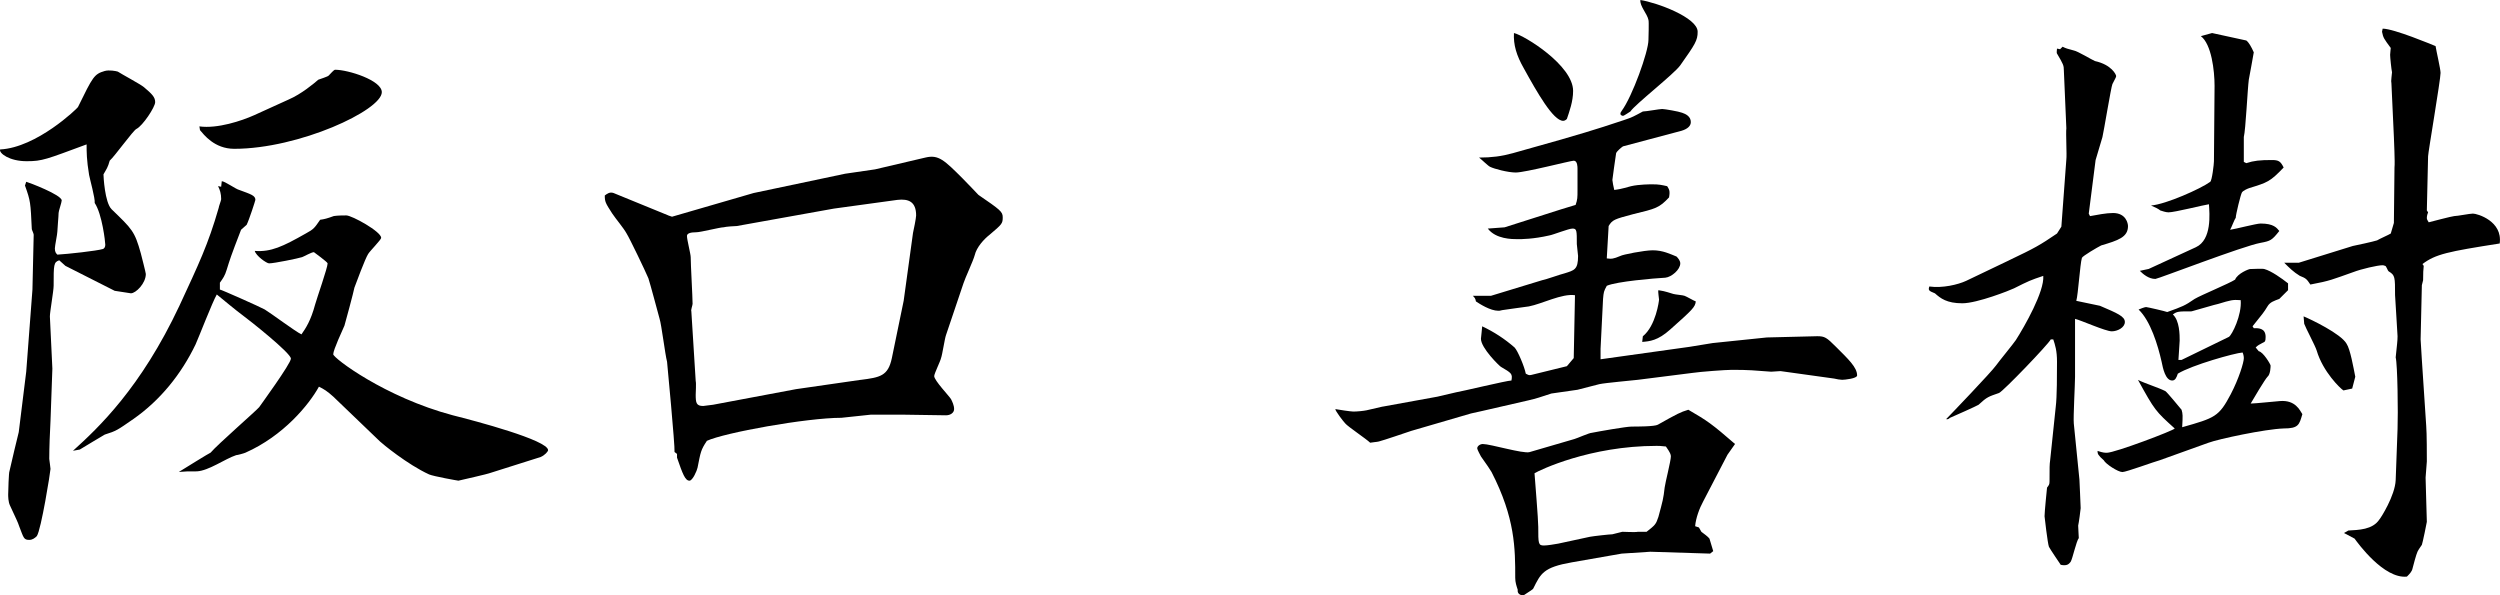
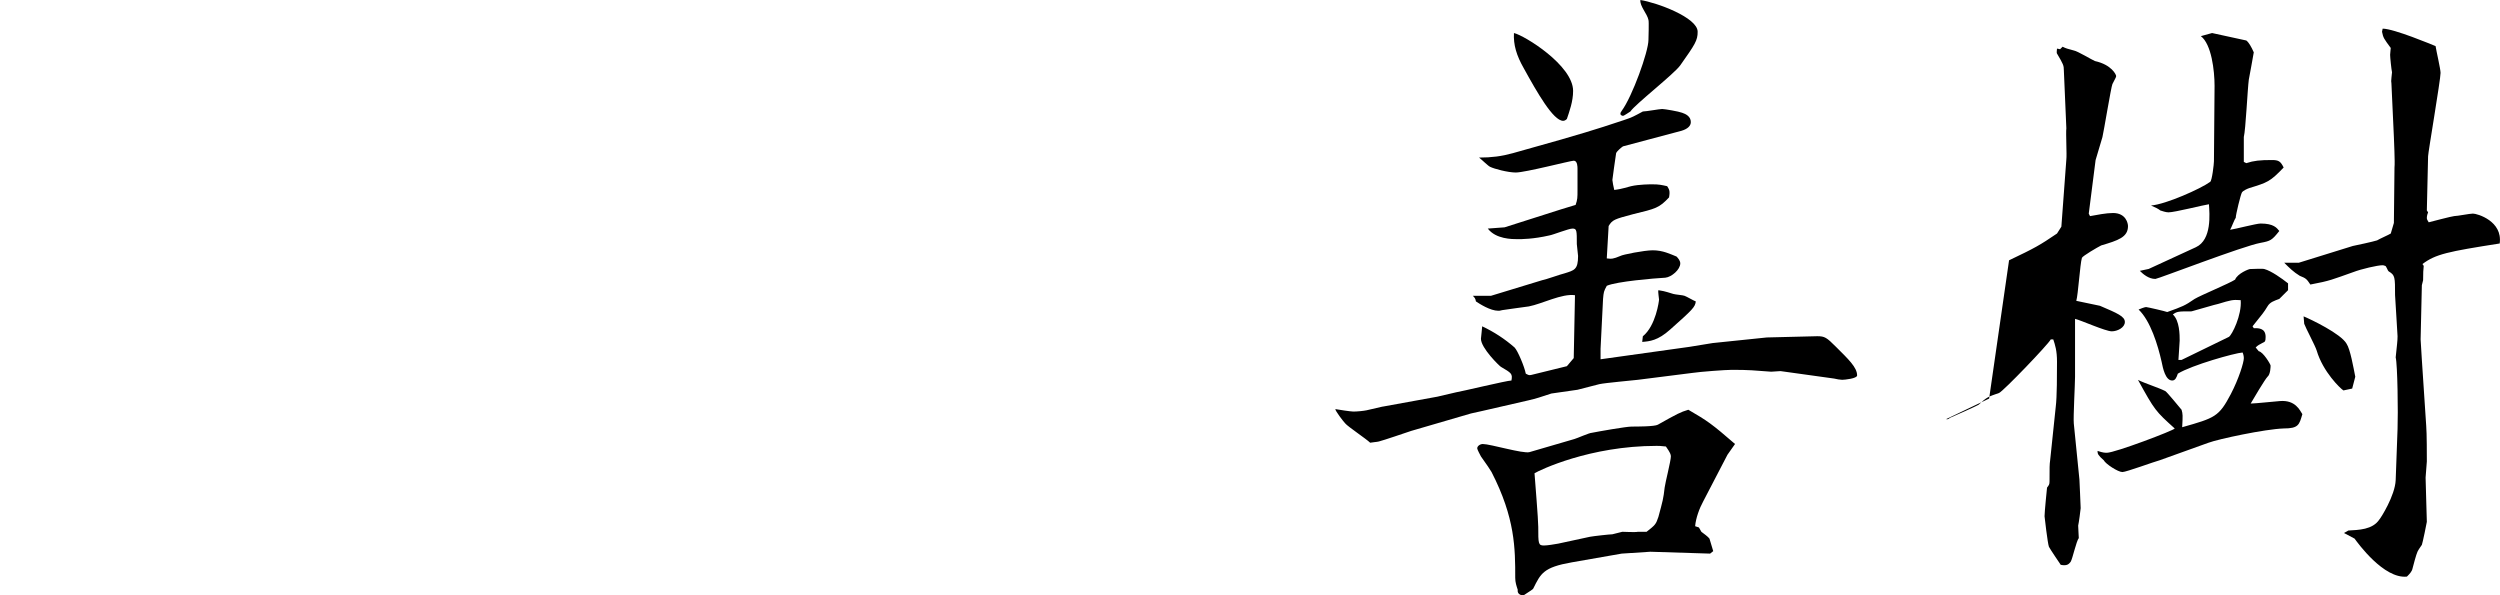
<svg xmlns="http://www.w3.org/2000/svg" id="_レイヤー_2" data-name="レイヤー 2" viewBox="0 0 120.437 28.68">
  <g id="_企業情報動作用" data-name="企業情報動作用">
    <g>
-       <path d="M3.154,12.81l-.3-.27c-.27,.09-.27,.21-.27,1.23,0,.24-.181,1.261-.181,1.471l.12,2.519-.09,2.519c-.03,.54-.06,1.29-.06,1.83,0,.03,.06,.42,.06,.48,0,.12-.45,2.939-.66,3.239-.09,.09-.21,.181-.359,.181-.271,0-.271-.091-.48-.631-.09-.27-.15-.359-.45-1.02-.09-.18-.09-.45-.09-.54,0-.15,.03-1.08,.06-1.109,.06-.271,.42-1.801,.449-1.891l.36-2.91,.3-3.959,.06-2.641c0-.06-.091-.239-.091-.27-.06-1.29-.06-1.35-.329-2.1l.06-.181c.12,.03,1.71,.63,1.71,.9,0,.09-.15,.51-.15,.6,0,.15-.06,.78-.06,.9s-.12,.69-.12,.81c0,.18,.06,.24,.12,.3,.51-.029,1.89-.18,2.189-.27,.091-.03,.12-.12,.12-.21,0-.12-.149-1.47-.51-2.01,.03-.21-.24-1.17-.27-1.351-.12-.72-.12-1.109-.12-1.47-1.95,.72-2.13,.81-2.88,.81C.455,7.771-.056,7.38,.005,7.2c1.77-.09,3.72-1.98,3.75-2.04,.72-1.47,.779-1.59,1.29-1.74,.21-.06,.539,0,.63,.03,.18,.12,1.079,.6,1.26,.75,.39,.33,.54,.48,.54,.72,0,.24-.601,1.141-.9,1.29-.149,.06-1.05,1.32-1.29,1.53-.09,.33-.149,.39-.3,.66,0,.09,.06,1.35,.39,1.68,.99,.96,1.11,1.05,1.41,2.13,.03,.12,.24,.93,.24,.99,0,.449-.48,.93-.72,.93-.03,0-.75-.12-.78-.12l-2.37-1.2Zm7.5-3.81l.03-.27c.149,0,.69,.39,.84,.42,.569,.21,.779,.27,.779,.479,0,.03-.3,.96-.42,1.2-.029,.03-.239,.21-.27,.24-.51,1.319-.54,1.44-.69,1.92-.09,.3-.18,.42-.33,.63v.33c.06,0,1.95,.84,2.16,.96,.3,.18,1.5,1.079,1.77,1.199,.21-.3,.449-.659,.659-1.44,.091-.33,.601-1.77,.601-1.98,0-.06-.66-.54-.66-.54-.12,0-.479,.211-.57,.24-.18,.06-1.35,.3-1.59,.3-.12,0-.63-.359-.69-.6,.779,.06,1.35-.21,2.46-.84,.39-.21,.42-.271,.69-.66,.21-.03,.33-.06,.66-.18,.18-.03,.51-.03,.6-.03,.271,0,1.681,.78,1.681,1.08,0,.09-.54,.63-.63,.78-.15,.239-.57,1.38-.66,1.619-.03,.181-.45,1.74-.48,1.83-.09,.21-.54,1.17-.54,1.38,0,.181,2.49,2.07,5.76,2.94,1.08,.27,4.59,1.2,4.59,1.68,0,.06-.149,.24-.359,.33l-2.37,.75c-.24,.09-1.35,.33-1.59,.39-.03,0-1.2-.21-1.41-.3-1.05-.479-2.28-1.5-2.37-1.59l-2.25-2.16c-.3-.27-.449-.359-.69-.479-.48,.87-1.71,2.37-3.54,3.18-.06,.03-.39,.12-.45,.12-.54,.18-1.319,.75-1.89,.78-.48,0-.54,0-.87,.029,.24-.149,1.5-.93,1.53-.93,.33-.39,2.189-2.01,2.34-2.19,.06-.09,1.529-2.1,1.529-2.34,0-.27-2.01-1.859-2.34-2.1-.21-.149-1.05-.84-1.23-.99-.21,.36-.87,2.07-1.02,2.4-.69,1.44-1.71,2.7-2.999,3.6-.78,.54-.81,.57-1.38,.75-.06,.03-1.051,.63-1.2,.72l-.33,.06c1.23-1.11,3.269-3.03,5.13-6.99,.93-2.01,1.38-2.939,1.89-4.71,0-.06,.12-.359,.12-.42,0-.27-.06-.449-.15-.63l.15,.03Zm3.24-4.2c.63-.27,1.23-.779,1.44-.96,.06-.029,.48-.149,.51-.21,.09-.09,.24-.27,.3-.27,.631,0,2.25,.51,2.25,1.08,0,.87-3.989,2.729-7.109,2.729-.96,0-1.47-.69-1.65-.899l-.029-.181c.87,.12,2.04-.27,2.64-.54l1.65-.75Z" />
-       <path d="M32.195,10.38l.18,.06,3.93-1.141,4.41-.93,1.44-.21,2.43-.57c.63-.149,.9,.12,1.801,1.02,.27,.27,.69,.72,.749,.779,1.051,.721,1.171,.81,1.171,1.08,0,.3-.03,.33-.631,.84-.27,.21-.63,.601-.72,.99-.06,.24-.479,1.14-.54,1.35l-.84,2.49c-.06,.15-.18,.96-.24,1.11-.029,.149-.33,.75-.33,.87,0,.21,.721,.96,.81,1.109,.06,.12,.149,.3,.149,.48,0,.18-.18,.3-.39,.3l-2.01-.03h-1.62c-.06,0-1.35,.15-1.41,.15-1.68,0-5.64,.72-6.479,1.109-.3,.45-.3,.54-.45,1.29-.029,.15-.239,.63-.39,.63-.21,0-.33-.33-.6-1.109v-.181l-.12-.09c.029-.27-.36-4.35-.36-4.35-.09-.33-.27-1.8-.36-2.07-.09-.329-.449-1.68-.539-1.949-.15-.36-.9-1.92-1.051-2.16-.149-.271-.51-.69-.69-.96-.33-.51-.36-.57-.36-.87,.12-.09,.24-.18,.42-.12l2.641,1.08Zm9.27,7.92c.93-.12,1.319-.18,1.5-1.05l.569-2.76,.45-3.271c.03-.12,.15-.72,.15-.84,0-.66-.36-.81-.9-.75l-3.06,.42-4.68,.84c-.091,0-.54,.03-.63,.06-.181,0-1.11,.24-1.32,.24q-.45,0-.45,.18c0,.18,.18,.87,.18,1.02,0,.36,.091,1.92,.091,2.25,0,.06-.091,.3-.06,.36l.21,3.359c.03,.09,0,.57,0,.66,0,.39,.03,.54,.36,.54,.03,0,.27-.03,.479-.06l3.99-.75,3.12-.45Z" />
      <path d="M66.605,19.59l2.64-.48,.899-.21c.21-.029,2.46-.569,2.67-.569,.06-.33,0-.36-.51-.66-.06-.03-.96-.9-.96-1.351,0-.06,.06-.51,.06-.6,.569,.27,1.079,.6,1.56,1.02,.15,.15,.479,.931,.54,1.261,.12,.06,.149,.09,.27,.06l1.71-.42,.33-.39,.06-3.03c-.63-.09-1.59,.42-2.221,.54-.21,.03-1.109,.15-1.289,.18-.091,.03-.15,.03-.181,.03-.39,0-.899-.33-1.08-.45-.029-.149-.06-.18-.149-.27h.87l2.46-.75c.18-.03,.93-.3,1.079-.33,.48-.15,.66-.18,.66-.84,0-.09-.06-.48-.06-.57,0-.66,0-.75-.21-.75-.181,0-.93,.3-1.11,.33-.78,.18-1.35,.18-1.529,.18-.271,0-1.051,0-1.44-.51l.81-.06,2.731-.87,.69-.21c.091-.271,.091-.33,.091-.75v-.99c0-.09,0-.39-.181-.39-.149,0-2.34,.569-2.79,.569-.39,0-1.05-.18-1.23-.27-.09-.03-.39-.33-.54-.45,.6,0,1.08-.06,1.62-.21l2.34-.66c1.68-.479,2.729-.84,3-.93,.45-.149,.479-.18,.93-.42,.15,0,.81-.12,.93-.12s.81,.12,.96,.181c.181,.06,.42,.18,.42,.449,0,.181-.149,.33-.449,.42l-2.82,.75c-.09,.06-.3,.24-.33,.33-.03,.21-.18,1.23-.18,1.29,0,.06,.06,.36,.09,.48,.21-.03,.27-.03,.81-.181,.391-.09,.931-.09,1.02-.09,.33,0,.45,.03,.72,.09,.09,.15,.15,.21,.09,.54-.479,.51-.63,.54-1.739,.81-.9,.239-.99,.27-1.171,.569l-.09,1.56c.24,.029,.3,.029,.66-.12,.09-.06,1.14-.271,1.56-.271,.48,0,.841,.181,1.141,.301,.09,.09,.18,.21,.18,.329,0,.301-.42,.66-.72,.69-.54,.03-2.34,.18-2.82,.39-.149,.271-.149,.3-.18,.63l-.12,2.4v.51l4.29-.6,1.11-.181,2.609-.27,2.43-.06c.36,0,.45,.06,.9,.51,.6,.6,1.02,.989,1.02,1.38,0,.149-.6,.21-.72,.21-.09,0-.27-.03-.39-.06l-2.58-.359c-.03,0-.391,.029-.45,.029-.81-.06-1.05-.09-1.89-.09-.3,0-1.53,.09-1.92,.15l-2.61,.33c-.239,.03-1.59,.149-1.859,.21-.15,.03-.9,.24-1.05,.27-.181,.03-1.02,.15-1.261,.181-.54,.18-.72,.239-1.109,.33l-2.22,.51-.54,.12-2.88,.84c-.271,.09-1.32,.45-1.56,.51-.12,.03-.27,.03-.42,.06-.18-.18-1.08-.779-1.2-.93-.09-.09-.479-.6-.479-.69,.15,.029,.75,.119,.87,.119,.18,0,.479-.029,.63-.06l.78-.18Zm16.619,2.31l-1.17,2.25c-.181,.33-.36,.81-.391,1.2l.181,.06,.12,.21c.119,.09,.329,.24,.39,.33,.03,.09,.15,.51,.18,.601l-.149,.119-2.88-.09-1.38,.09-2.4,.42c-1.38,.24-1.5,.54-1.86,1.261,0,.029-.119,.09-.149,.12-.06,.029-.3,.21-.33,.21-.12,0-.3-.06-.27-.271-.06-.18-.12-.36-.12-.57,0-1.409,0-2.88-1.141-5.1-.09-.149-.21-.33-.51-.75-.03-.06-.18-.33-.18-.39,0-.12,.149-.21,.27-.21,.36,0,1.95,.479,2.25,.39l2.16-.63c.12-.03,.72-.3,.84-.3,.3-.06,1.65-.3,1.92-.3,.24,0,1.11,0,1.26-.09,.96-.54,1.08-.601,1.47-.721,.931,.54,1.141,.69,2.25,1.65l-.359,.51Zm-7.44-17.52c0,.511-.18,.99-.3,1.351-.06,.06-.12,.09-.18,.09-.479,0-1.26-1.38-1.89-2.521-.36-.63-.51-1.14-.48-1.709,.51,.119,2.85,1.56,2.85,2.789Zm3.54,21.239c.42-.33,.45-.359,.57-.72,.21-.78,.24-.87,.3-1.41,.03-.24,.3-1.29,.3-1.5,0-.09-.029-.18-.239-.479-.271-.03-.33-.03-.45-.03-3.21,0-5.64,1.17-5.88,1.32,.03,.42,.18,2.22,.18,2.579,0,.81,0,.9,.271,.9,.18,0,.51-.06,.69-.09l1.53-.33c.15-.03,.96-.12,1.08-.12,.029,0,.45-.12,.479-.12,.09,0,.63,.03,.75,0h.42Zm.09-23.699c0-.06,.03-.899,0-.96-.06-.3-.42-.659-.39-.96,.78,.12,2.76,.841,2.76,1.53,0,.42-.12,.6-.84,1.62-.3,.42-2.189,1.89-2.399,2.22-.06,.03-.301,.21-.36,.21-.03,0-.12-.03-.12-.09s0-.06,.06-.15c.51-.69,1.289-2.85,1.289-3.42Zm-.27,14.28c.63-.511,.78-1.71,.78-1.77,0-.06-.06-.39-.03-.45,.18,.03,.24,.03,.72,.181,.09,.029,.48,.06,.54,.09,.09,.03,.45,.24,.54,.27-.03,.271-.15,.391-1.23,1.351-.601,.54-.99,.569-1.351,.6l.03-.27Z" />
-       <path d="M96.786,12.54c1.26-.601,1.47-.72,2.31-1.29l.21-.33,.24-3.24c.029-.21-.03-1.29,0-1.5l-.12-2.789c0-.24-.03-.301-.33-.81-.03-.03,0-.21,0-.24l.149,.03,.12-.12c.181,.09,.21,.09,.54,.181,.181,.029,.87,.449,1.02,.51,.81,.18,1.02,.66,1.02,.72,0,.06-.03,.09-.18,.39-.06,.12-.42,2.311-.48,2.551l-.33,1.109-.329,2.58,.06,.12c.33-.06,.78-.15,1.11-.15,.63,0,.72,.51,.72,.63,0,.54-.48,.69-1.29,.931-.18,.09-.9,.51-.93,.6-.091,.3-.181,1.77-.271,2.07l1.14,.239c.841,.36,1.2,.511,1.2,.78s-.359,.45-.63,.45c-.3,0-1.5-.54-1.77-.601v2.79c0,.36-.09,1.95-.06,2.25l.271,2.7c0,.06,.06,1.23,.06,1.38,0,.06-.09,.72-.12,.84,0,.12,.03,.54,.03,.6-.12,.15-.3,.99-.39,1.141-.091,.12-.181,.21-.48,.149-.06-.09-.51-.75-.569-.87-.06-.149-.211-1.44-.211-1.47,0-.21,.12-1.38,.12-1.38,.091-.12,.12-.149,.12-.3,0-.69,0-.81,.03-1.02l.27-2.58c.06-.45,.06-1.62,.06-2.16s-.09-.81-.18-1.08h-.12c-.12,.24-2.28,2.49-2.49,2.58-.51,.18-.57,.18-.99,.57-.09,.06-1.17,.54-1.38,.63q-.09,.09-.18,.06c.21-.21,2.189-2.28,2.399-2.58,.15-.21,.841-1.05,.96-1.23,.42-.66,1.38-2.34,1.32-3.09-.63,.21-.69,.24-1.41,.6-.18,.09-1.77,.72-2.489,.72-.75,0-1.051-.239-1.32-.479-.3-.12-.33-.15-.27-.33,.63,.09,1.38-.09,1.77-.27l2.07-.99Zm13.44,1.44l-.421,.42c-.239,.091-.449,.15-.569,.36-.181,.3-.24,.36-.72,.96l.06,.09c.18,0,.57-.03,.57,.42,0,.06,0,.21-.06,.24-.27,.15-.3,.15-.42,.27l.15,.181c.21,.03,.569,.63,.569,.69,0,.03,0,.42-.149,.54-.12,.12-.69,1.08-.81,1.29,.21,0,1.351-.12,1.41-.12,.75-.06,.96,.45,1.08,.63-.15,.511-.18,.69-.9,.69-.899,.03-3.149,.51-3.629,.69l-2.341,.841c-.239,.06-1.619,.569-1.8,.569-.21,0-.81-.39-.899-.569-.271-.24-.3-.301-.3-.45,.27,.09,.359,.09,.449,.09,.391,0,3.24-1.08,3.271-1.17-.931-.84-.96-.87-1.77-2.34,.36,.18,.96,.359,1.32,.54,.09,.06,.63,.72,.78,.899,.06,.21,.06,.271,.029,.84,1.59-.449,1.77-.51,2.34-1.59,.391-.75,.63-1.529,.63-1.739,0-.09-.029-.21-.06-.271-.39,.03-2.43,.601-3.12,1.02-.06,.18-.12,.33-.27,.33-.33,0-.45-.601-.51-.9-.181-.81-.54-1.98-1.11-2.519,.06-.03,.3-.12,.36-.12,.06,0,.96,.21,1.02,.24,.75-.271,.84-.301,1.32-.631,.3-.18,1.68-.75,1.949-.93,.12-.3,.66-.51,.721-.51,.12,0,.6-.03,.69,0,.33,.09,.84,.45,1.141,.69v.33Zm-6.721-1.02l2.28-1.05c.78-.36,.66-1.62,.63-2.07-.24,.03-1.649,.39-1.949,.39-.12,0-.301-.06-.391-.09-.12-.09-.18-.12-.45-.239,.721-.06,2.4-.81,2.851-1.141,.09-.06,.18-.87,.18-.989,0-.57,.03-3.12,.03-3.63,0-.75-.15-2.011-.66-2.4l.54-.149c.12,.029,1.5,.329,1.649,.359,.12,.09,.24,.3,.36,.57-.03,.21-.21,1.14-.24,1.319-.06,.45-.149,2.4-.24,2.761v1.199l.12,.06c.36-.12,.66-.15,1.23-.15,.33,0,.42,.06,.569,.36-.659,.69-.779,.72-1.649,.989-.09,.03-.3,.12-.36,.211-.06,.09-.3,1.079-.3,1.23-.06,.06-.21,.479-.27,.57,.239-.03,1.26-.301,1.47-.301,.63,0,.78,.21,.899,.36-.359,.45-.42,.48-.899,.57-.84,.149-4.95,1.739-5.07,1.739-.33,0-.6-.239-.75-.39l.42-.09Zm1.591,4.38l2.279-1.11c.15-.09,.63-1.05,.57-1.77-.39-.03-.48,0-1.08,.18-.06,0-1.26,.36-1.29,.36-.63,0-.69,0-.899,.149,.329,.301,.329,.99,.329,1.261,0,.149-.06,.81-.06,.93h.15Zm5.64-4.68l2.609-.81c.15-.029,.99-.21,1.17-.27,.09-.06,.57-.271,.66-.33l.15-.51,.029-2.67c.03-.24-.029-1.38-.029-1.47l-.12-2.61c-.03-.09,.03-.42,.03-.51-.03-.12-.091-.72-.091-.84,0-.06,.03-.301,.03-.33-.33-.45-.36-.48-.42-.78l.03-.15c.54,0,2.399,.78,2.55,.841,.03,.21,.24,1.109,.24,1.29,0,.329-.601,3.84-.601,4.019l-.06,2.609,.06,.09c-.03,.06-.06,.181-.06,.271,0,.06,.029,.12,.09,.21,0,0,1.14-.3,1.23-.3,.15,0,.75-.12,.9-.12,.21,0,1.44,.36,1.29,1.44-2.49,.391-3.09,.511-3.72,.99l.06,.09q-.03,.21-.03,.69c0,.03-.06,.21-.06,.24l-.06,2.609,.06,.99,.21,3.18c.03,.33,.03,1.44,.03,1.71,0,.12-.06,.66-.06,.78,0,.33,.06,1.83,.06,2.13,0,.029-.21,1.05-.24,1.109-.06,.09-.15,.21-.21,.33s-.21,.69-.24,.81c-.029,.149-.149,.27-.27,.39-1.11,.12-2.37-1.62-2.521-1.83l-.51-.27,.21-.12c.48-.03,1.17-.03,1.5-.54,.06-.06,.75-1.14,.78-1.89l.09-2.46c.03-.75,0-3.12-.09-3.45,.06-.6,.09-.78,.09-1.02,0-.091-.12-1.92-.12-1.98,0-.87,0-.96-.3-1.14-.06-.03-.12-.271-.18-.271-.03,0-.06-.029-.12-.029-.24,0-1.02,.18-1.41,.33-1.02,.359-1.11,.42-2.07,.6-.18-.271-.21-.3-.51-.42-.3-.18-.51-.391-.75-.63h.69Zm.239,2.58c.36,.149,1.801,.84,2.07,1.319,.18,.271,.33,1.14,.42,1.59l-.149,.57-.421,.09c-.149-.09-.989-.9-1.289-1.92-.06-.21-.54-1.11-.601-1.29l-.03-.359Z" />
+       <path d="M96.786,12.54c1.26-.601,1.47-.72,2.31-1.29l.21-.33,.24-3.24c.029-.21-.03-1.29,0-1.5l-.12-2.789c0-.24-.03-.301-.33-.81-.03-.03,0-.21,0-.24l.149,.03,.12-.12c.181,.09,.21,.09,.54,.181,.181,.029,.87,.449,1.02,.51,.81,.18,1.02,.66,1.02,.72,0,.06-.03,.09-.18,.39-.06,.12-.42,2.311-.48,2.551l-.33,1.109-.329,2.58,.06,.12c.33-.06,.78-.15,1.11-.15,.63,0,.72,.51,.72,.63,0,.54-.48,.69-1.29,.931-.18,.09-.9,.51-.93,.6-.091,.3-.181,1.77-.271,2.07l1.14,.239c.841,.36,1.2,.511,1.2,.78s-.359,.45-.63,.45c-.3,0-1.5-.54-1.77-.601v2.79c0,.36-.09,1.95-.06,2.25l.271,2.7c0,.06,.06,1.23,.06,1.38,0,.06-.09,.72-.12,.84,0,.12,.03,.54,.03,.6-.12,.15-.3,.99-.39,1.141-.091,.12-.181,.21-.48,.149-.06-.09-.51-.75-.569-.87-.06-.149-.211-1.44-.211-1.47,0-.21,.12-1.38,.12-1.38,.091-.12,.12-.149,.12-.3,0-.69,0-.81,.03-1.02l.27-2.58c.06-.45,.06-1.62,.06-2.16s-.09-.81-.18-1.08h-.12c-.12,.24-2.28,2.49-2.49,2.58-.51,.18-.57,.18-.99,.57-.09,.06-1.17,.54-1.38,.63q-.09,.09-.18,.06l2.07-.99Zm13.44,1.44l-.421,.42c-.239,.091-.449,.15-.569,.36-.181,.3-.24,.36-.72,.96l.06,.09c.18,0,.57-.03,.57,.42,0,.06,0,.21-.06,.24-.27,.15-.3,.15-.42,.27l.15,.181c.21,.03,.569,.63,.569,.69,0,.03,0,.42-.149,.54-.12,.12-.69,1.08-.81,1.29,.21,0,1.351-.12,1.41-.12,.75-.06,.96,.45,1.08,.63-.15,.511-.18,.69-.9,.69-.899,.03-3.149,.51-3.629,.69l-2.341,.841c-.239,.06-1.619,.569-1.8,.569-.21,0-.81-.39-.899-.569-.271-.24-.3-.301-.3-.45,.27,.09,.359,.09,.449,.09,.391,0,3.24-1.08,3.271-1.17-.931-.84-.96-.87-1.77-2.34,.36,.18,.96,.359,1.32,.54,.09,.06,.63,.72,.78,.899,.06,.21,.06,.271,.029,.84,1.59-.449,1.77-.51,2.34-1.59,.391-.75,.63-1.529,.63-1.739,0-.09-.029-.21-.06-.271-.39,.03-2.43,.601-3.12,1.02-.06,.18-.12,.33-.27,.33-.33,0-.45-.601-.51-.9-.181-.81-.54-1.98-1.11-2.519,.06-.03,.3-.12,.36-.12,.06,0,.96,.21,1.02,.24,.75-.271,.84-.301,1.32-.631,.3-.18,1.68-.75,1.949-.93,.12-.3,.66-.51,.721-.51,.12,0,.6-.03,.69,0,.33,.09,.84,.45,1.141,.69v.33Zm-6.721-1.02l2.28-1.05c.78-.36,.66-1.62,.63-2.07-.24,.03-1.649,.39-1.949,.39-.12,0-.301-.06-.391-.09-.12-.09-.18-.12-.45-.239,.721-.06,2.4-.81,2.851-1.141,.09-.06,.18-.87,.18-.989,0-.57,.03-3.12,.03-3.63,0-.75-.15-2.011-.66-2.4l.54-.149c.12,.029,1.5,.329,1.649,.359,.12,.09,.24,.3,.36,.57-.03,.21-.21,1.14-.24,1.319-.06,.45-.149,2.4-.24,2.761v1.199l.12,.06c.36-.12,.66-.15,1.23-.15,.33,0,.42,.06,.569,.36-.659,.69-.779,.72-1.649,.989-.09,.03-.3,.12-.36,.211-.06,.09-.3,1.079-.3,1.23-.06,.06-.21,.479-.27,.57,.239-.03,1.26-.301,1.47-.301,.63,0,.78,.21,.899,.36-.359,.45-.42,.48-.899,.57-.84,.149-4.95,1.739-5.07,1.739-.33,0-.6-.239-.75-.39l.42-.09Zm1.591,4.38l2.279-1.11c.15-.09,.63-1.05,.57-1.77-.39-.03-.48,0-1.08,.18-.06,0-1.26,.36-1.29,.36-.63,0-.69,0-.899,.149,.329,.301,.329,.99,.329,1.261,0,.149-.06,.81-.06,.93h.15Zm5.64-4.68l2.609-.81c.15-.029,.99-.21,1.17-.27,.09-.06,.57-.271,.66-.33l.15-.51,.029-2.67c.03-.24-.029-1.38-.029-1.47l-.12-2.61c-.03-.09,.03-.42,.03-.51-.03-.12-.091-.72-.091-.84,0-.06,.03-.301,.03-.33-.33-.45-.36-.48-.42-.78l.03-.15c.54,0,2.399,.78,2.55,.841,.03,.21,.24,1.109,.24,1.29,0,.329-.601,3.84-.601,4.019l-.06,2.609,.06,.09c-.03,.06-.06,.181-.06,.271,0,.06,.029,.12,.09,.21,0,0,1.14-.3,1.23-.3,.15,0,.75-.12,.9-.12,.21,0,1.44,.36,1.29,1.44-2.49,.391-3.09,.511-3.72,.99l.06,.09q-.03,.21-.03,.69c0,.03-.06,.21-.06,.24l-.06,2.609,.06,.99,.21,3.18c.03,.33,.03,1.44,.03,1.71,0,.12-.06,.66-.06,.78,0,.33,.06,1.83,.06,2.13,0,.029-.21,1.05-.24,1.109-.06,.09-.15,.21-.21,.33s-.21,.69-.24,.81c-.029,.149-.149,.27-.27,.39-1.11,.12-2.37-1.62-2.521-1.83l-.51-.27,.21-.12c.48-.03,1.17-.03,1.5-.54,.06-.06,.75-1.14,.78-1.89l.09-2.46c.03-.75,0-3.12-.09-3.45,.06-.6,.09-.78,.09-1.02,0-.091-.12-1.92-.12-1.98,0-.87,0-.96-.3-1.14-.06-.03-.12-.271-.18-.271-.03,0-.06-.029-.12-.029-.24,0-1.02,.18-1.41,.33-1.02,.359-1.11,.42-2.07,.6-.18-.271-.21-.3-.51-.42-.3-.18-.51-.391-.75-.63h.69Zm.239,2.58c.36,.149,1.801,.84,2.07,1.319,.18,.271,.33,1.14,.42,1.59l-.149,.57-.421,.09c-.149-.09-.989-.9-1.289-1.92-.06-.21-.54-1.11-.601-1.29l-.03-.359Z" />
    </g>
  </g>
</svg>